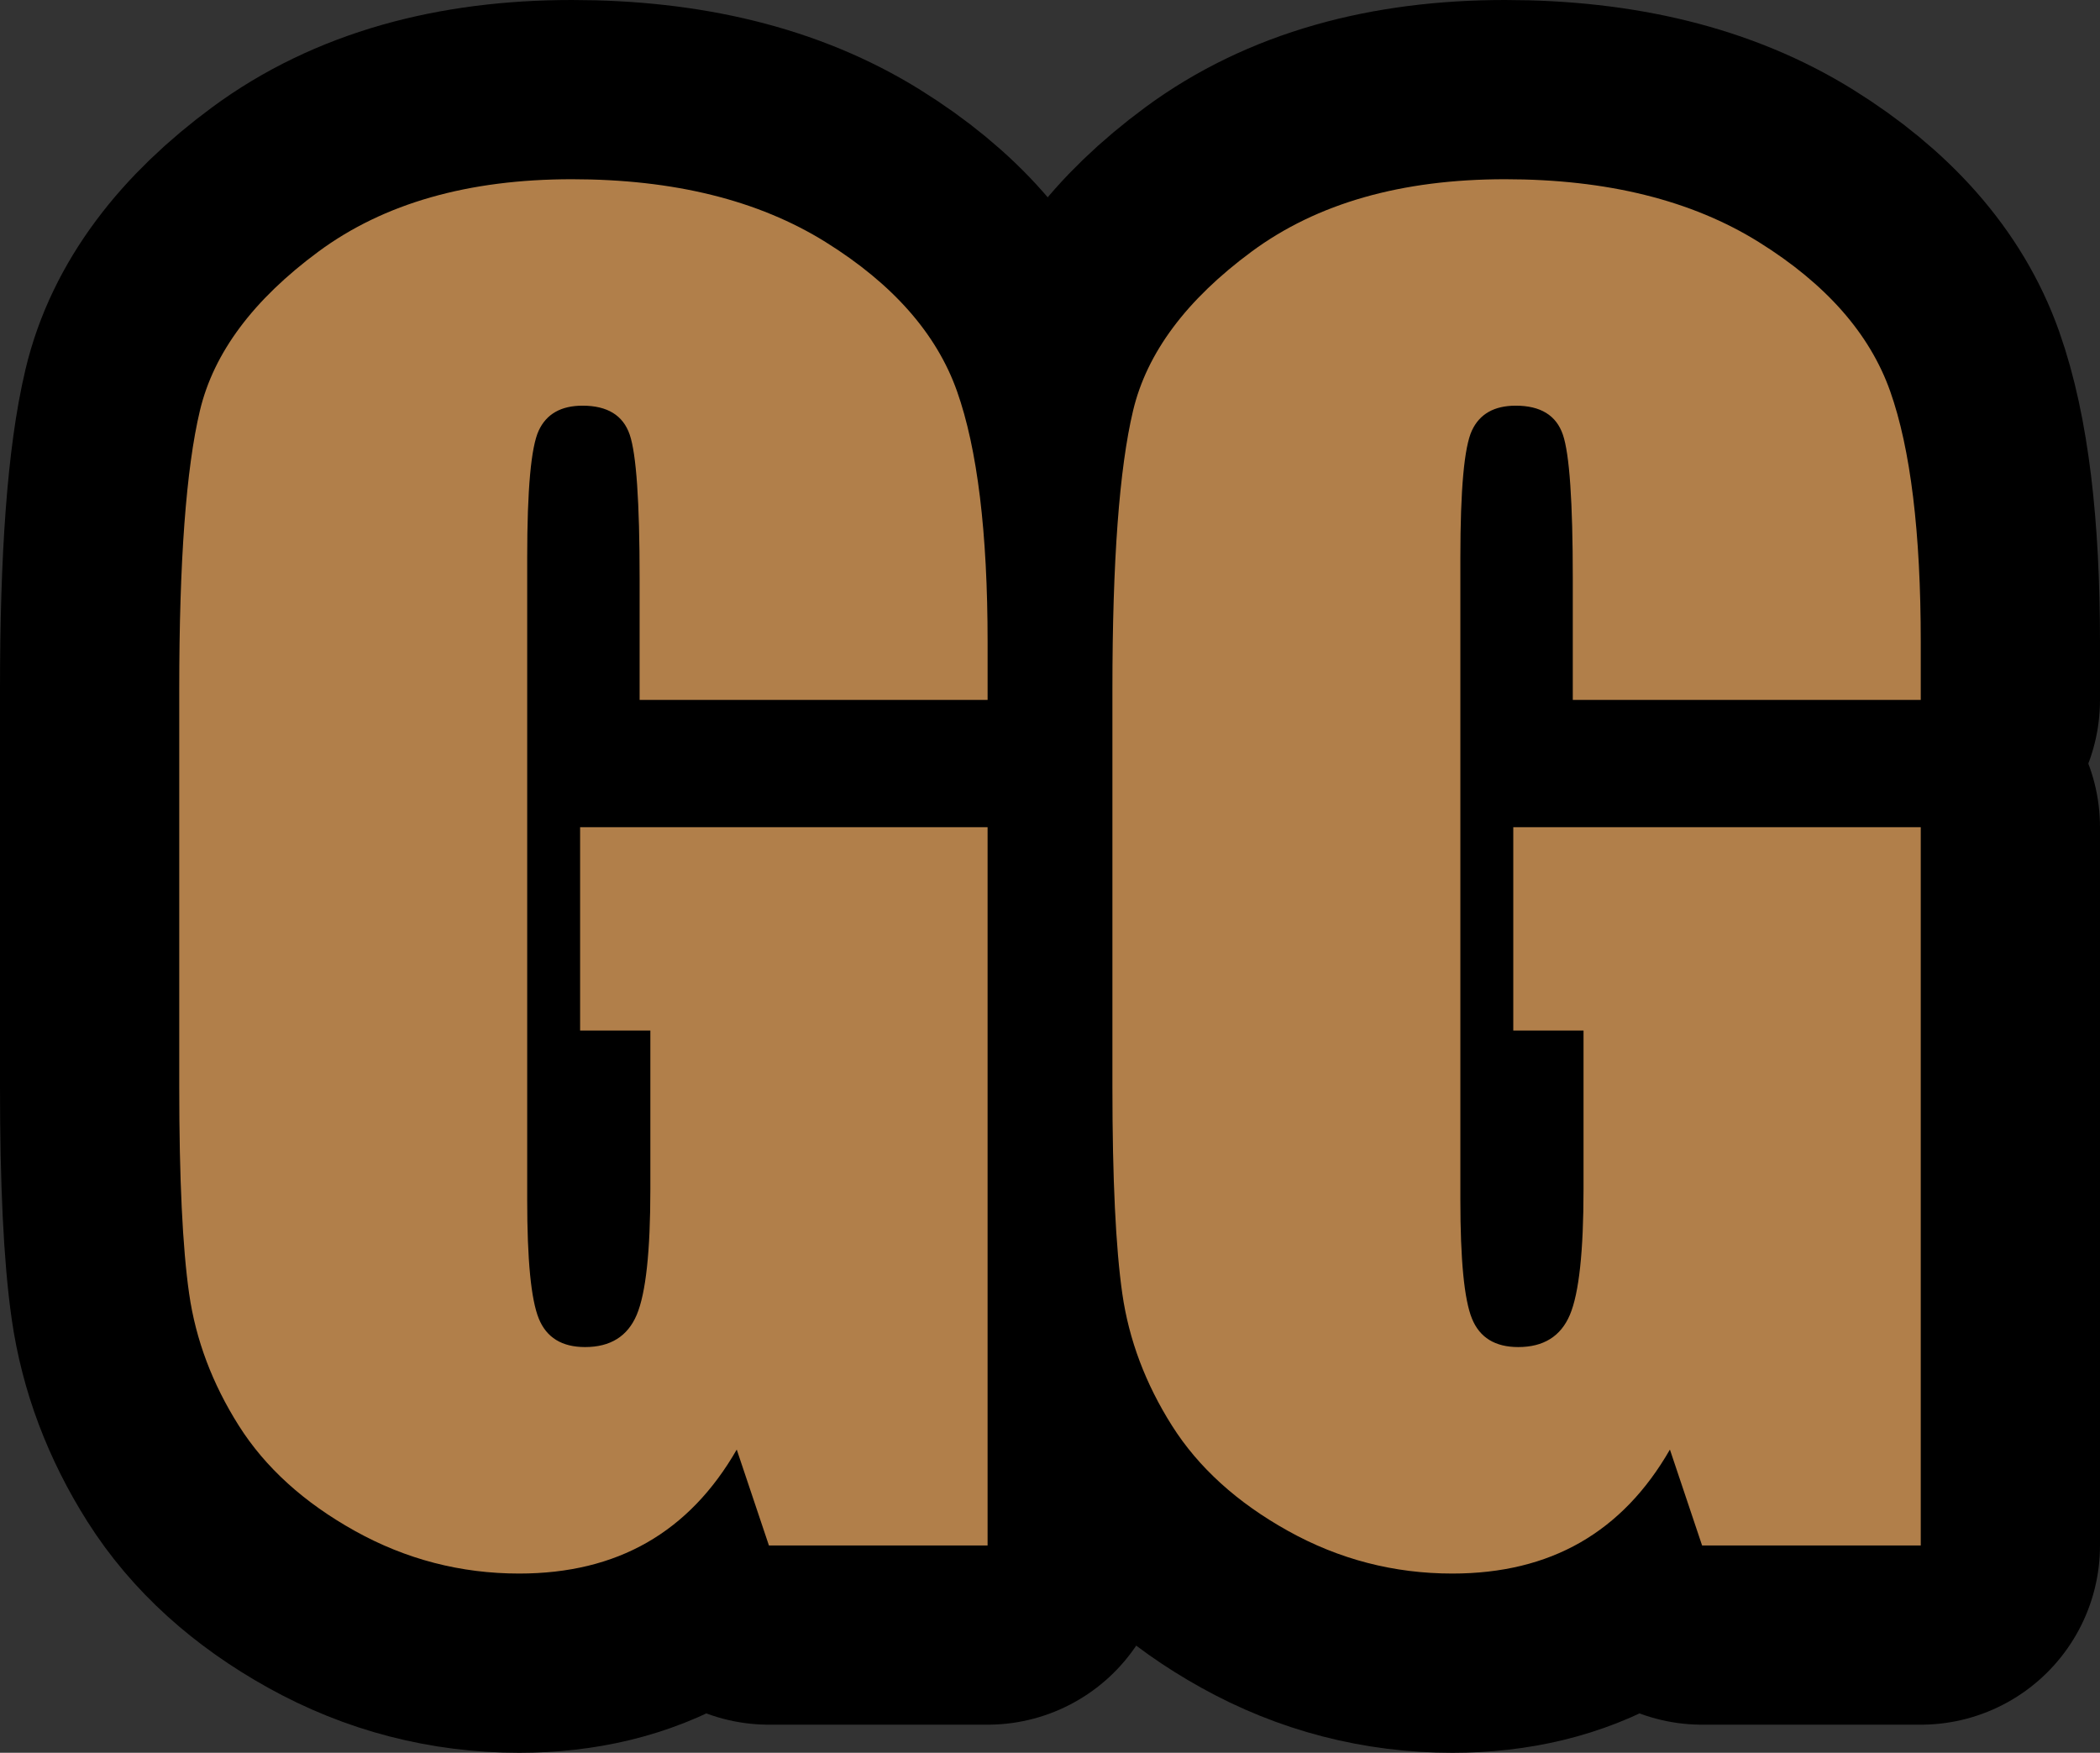
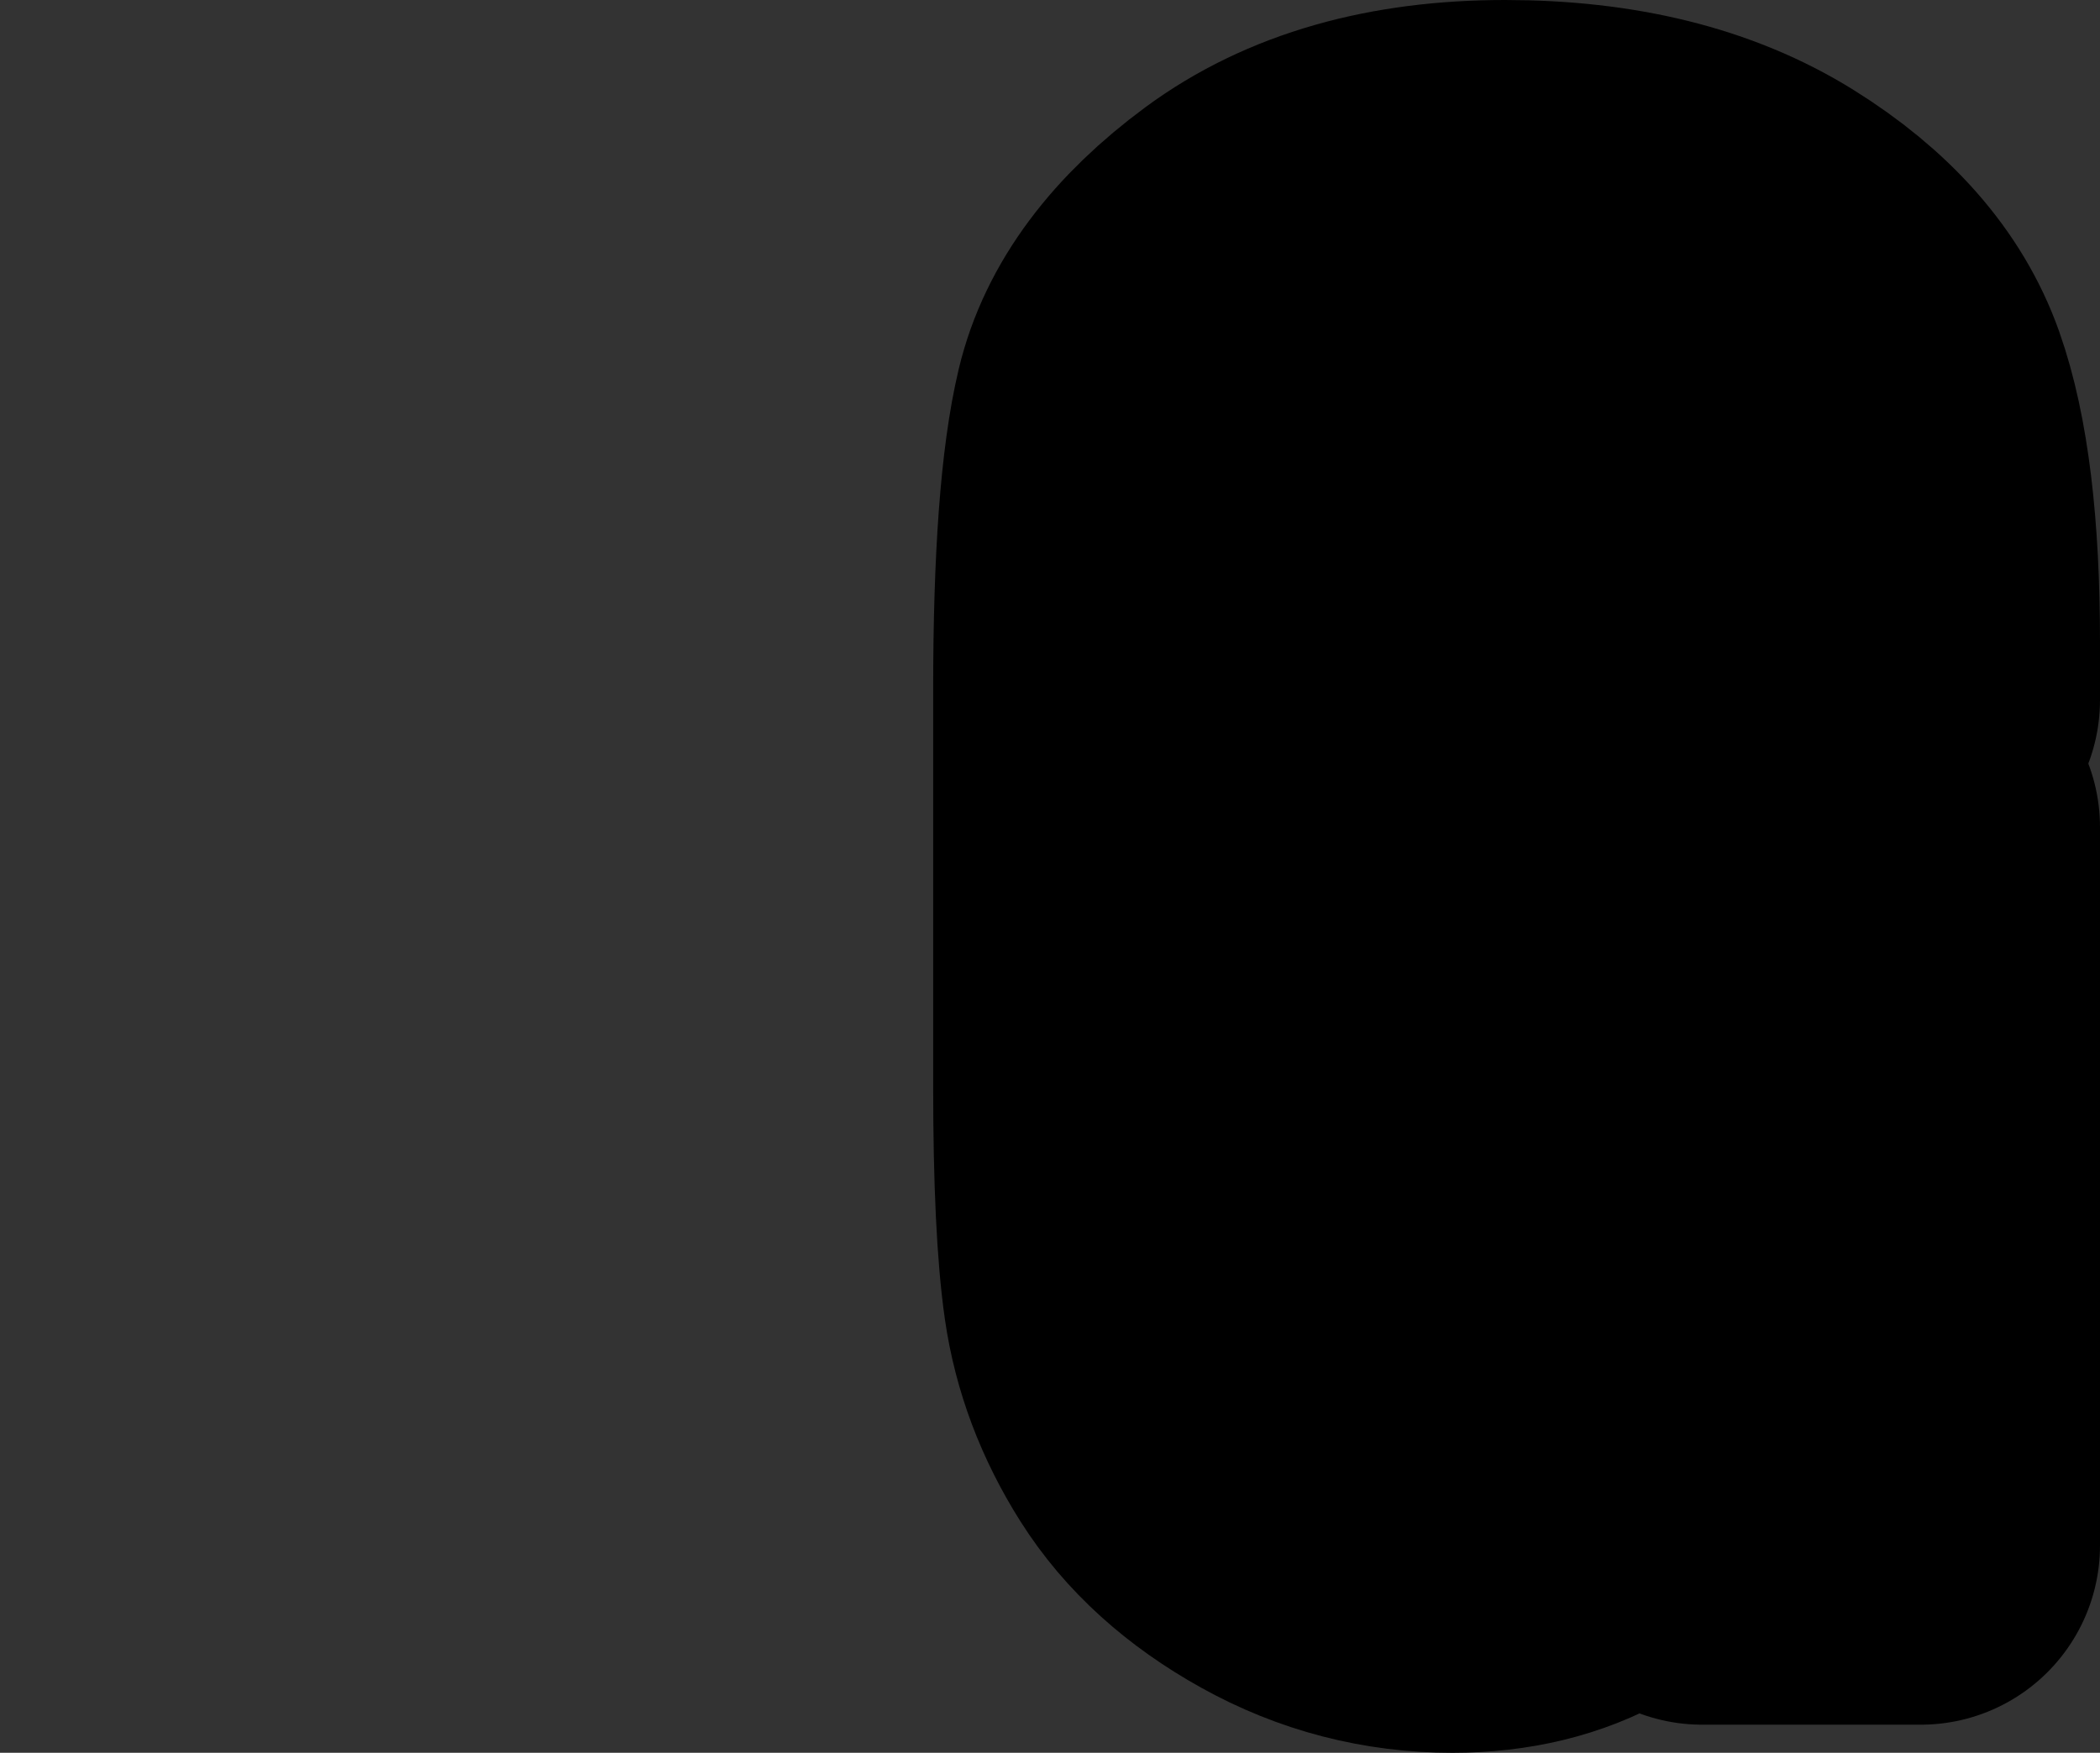
<svg xmlns="http://www.w3.org/2000/svg" version="1.1" id="Layer_1" x="0px" y="0px" width="146.451px" height="122.242px" viewBox="0 0 146.451 122.242" enable-background="new 0 0 146.451 122.242" xml:space="preserve">
  <rect x="0" y="0" width="146.451" height="122.242" fill="#333333" stroke="none" />
  <g>
-     <path fill="#FFFFFF" stroke="#000000" stroke-width="25" stroke-linejoin="round" stroke-miterlimit="10" d="M68.874,48.814H44.606   v-8.473c0-5.341-0.23-8.684-0.692-10.03c-0.461-1.345-1.556-2.018-3.286-2.018c-1.499,0-2.517,0.577-3.055,1.729   c-0.539,1.153-0.807,4.112-0.807,8.877v44.788c0,4.189,0.269,6.946,0.807,8.271c0.538,1.326,1.614,1.989,3.228,1.989   c1.767,0,2.969-0.75,3.603-2.248c0.634-1.499,0.951-4.418,0.951-8.762V71.871h-4.899v-14.18h28.417v50.091h-15.25l-2.244-6.687   c-1.654,2.882-3.741,5.044-6.259,6.485c-2.519,1.441-5.489,2.162-8.912,2.162c-4.077,0-7.894-0.99-11.451-2.969   c-3.558-1.979-6.259-4.428-8.105-7.349c-1.846-2.92-3-5.985-3.461-9.194C12.73,87.022,12.5,82.209,12.5,75.791V48.065   c0-8.915,0.48-15.391,1.441-19.425c0.96-4.035,3.718-7.733,8.271-11.096C26.766,14.182,32.655,12.5,39.88,12.5   c7.109,0,13.007,1.461,17.696,4.381c4.688,2.921,7.743,6.389,9.165,10.404c1.421,4.016,2.133,9.848,2.133,17.495V48.814z" />
    <path fill="#FFFFFF" stroke="#000000" stroke-width="25" stroke-linejoin="round" stroke-miterlimit="10" d="M133.951,48.814   h-24.267v-8.473c0-5.341-0.23-8.684-0.692-10.03c-0.461-1.345-1.556-2.018-3.286-2.018c-1.499,0-2.517,0.577-3.055,1.729   c-0.539,1.153-0.807,4.112-0.807,8.877v44.788c0,4.189,0.269,6.946,0.807,8.271c0.538,1.326,1.614,1.989,3.228,1.989   c1.767,0,2.969-0.75,3.603-2.248c0.634-1.499,0.951-4.418,0.951-8.762V71.871h-4.899v-14.18h28.417v50.091h-15.25l-2.244-6.687   c-1.654,2.882-3.741,5.044-6.259,6.485c-2.519,1.441-5.489,2.162-8.912,2.162c-4.077,0-7.894-0.99-11.451-2.969   c-3.558-1.979-6.259-4.428-8.105-7.349c-1.846-2.92-3-5.985-3.461-9.194c-0.461-3.208-0.691-8.021-0.691-14.439V48.065   c0-8.915,0.48-15.391,1.441-19.425c0.96-4.035,3.718-7.733,8.271-11.096c4.554-3.362,10.442-5.044,17.667-5.044   c7.109,0,13.007,1.461,17.696,4.381c4.688,2.921,7.743,6.389,9.165,10.404c1.421,4.016,2.133,9.848,2.133,17.495V48.814z" />
  </g>
  <g>
-     <path fill="#B17F4A" d="M68.874,48.814H44.606v-8.473c0-5.341-0.23-8.684-0.692-10.03c-0.461-1.345-1.556-2.018-3.286-2.018   c-1.499,0-2.517,0.577-3.055,1.729c-0.539,1.153-0.807,4.112-0.807,8.877v44.788c0,4.189,0.269,6.946,0.807,8.271   c0.538,1.326,1.614,1.989,3.228,1.989c1.767,0,2.969-0.75,3.603-2.248c0.634-1.499,0.951-4.418,0.951-8.762V71.871h-4.899v-14.18   h28.417v50.091h-15.25l-2.244-6.687c-1.654,2.882-3.741,5.044-6.259,6.485c-2.519,1.441-5.489,2.162-8.912,2.162   c-4.077,0-7.894-0.99-11.451-2.969c-3.558-1.979-6.259-4.428-8.105-7.349c-1.846-2.92-3-5.985-3.461-9.194   C12.73,87.022,12.5,82.209,12.5,75.791V48.065c0-8.915,0.48-15.391,1.441-19.425c0.96-4.035,3.718-7.733,8.271-11.096   C26.766,14.182,32.655,12.5,39.88,12.5c7.109,0,13.007,1.461,17.696,4.381c4.688,2.921,7.743,6.389,9.165,10.404   c1.421,4.016,2.133,9.848,2.133,17.495V48.814z" />
-     <path fill="#B17F4A" d="M133.951,48.814h-24.267v-8.473c0-5.341-0.23-8.684-0.692-10.03c-0.461-1.345-1.556-2.018-3.286-2.018   c-1.499,0-2.517,0.577-3.055,1.729c-0.539,1.153-0.807,4.112-0.807,8.877v44.788c0,4.189,0.269,6.946,0.807,8.271   c0.538,1.326,1.614,1.989,3.228,1.989c1.767,0,2.969-0.75,3.603-2.248c0.634-1.499,0.951-4.418,0.951-8.762V71.871h-4.899v-14.18   h28.417v50.091h-15.25l-2.244-6.687c-1.654,2.882-3.741,5.044-6.259,6.485c-2.519,1.441-5.489,2.162-8.912,2.162   c-4.077,0-7.894-0.99-11.451-2.969c-3.558-1.979-6.259-4.428-8.105-7.349c-1.846-2.92-3-5.985-3.461-9.194   c-0.461-3.208-0.691-8.021-0.691-14.439V48.065c0-8.915,0.48-15.391,1.441-19.425c0.96-4.035,3.718-7.733,8.271-11.096   c4.554-3.362,10.442-5.044,17.667-5.044c7.109,0,13.007,1.461,17.696,4.381c4.688,2.921,7.743,6.389,9.165,10.404   c1.421,4.016,2.133,9.848,2.133,17.495V48.814z" />
-   </g>
+     </g>
</svg>